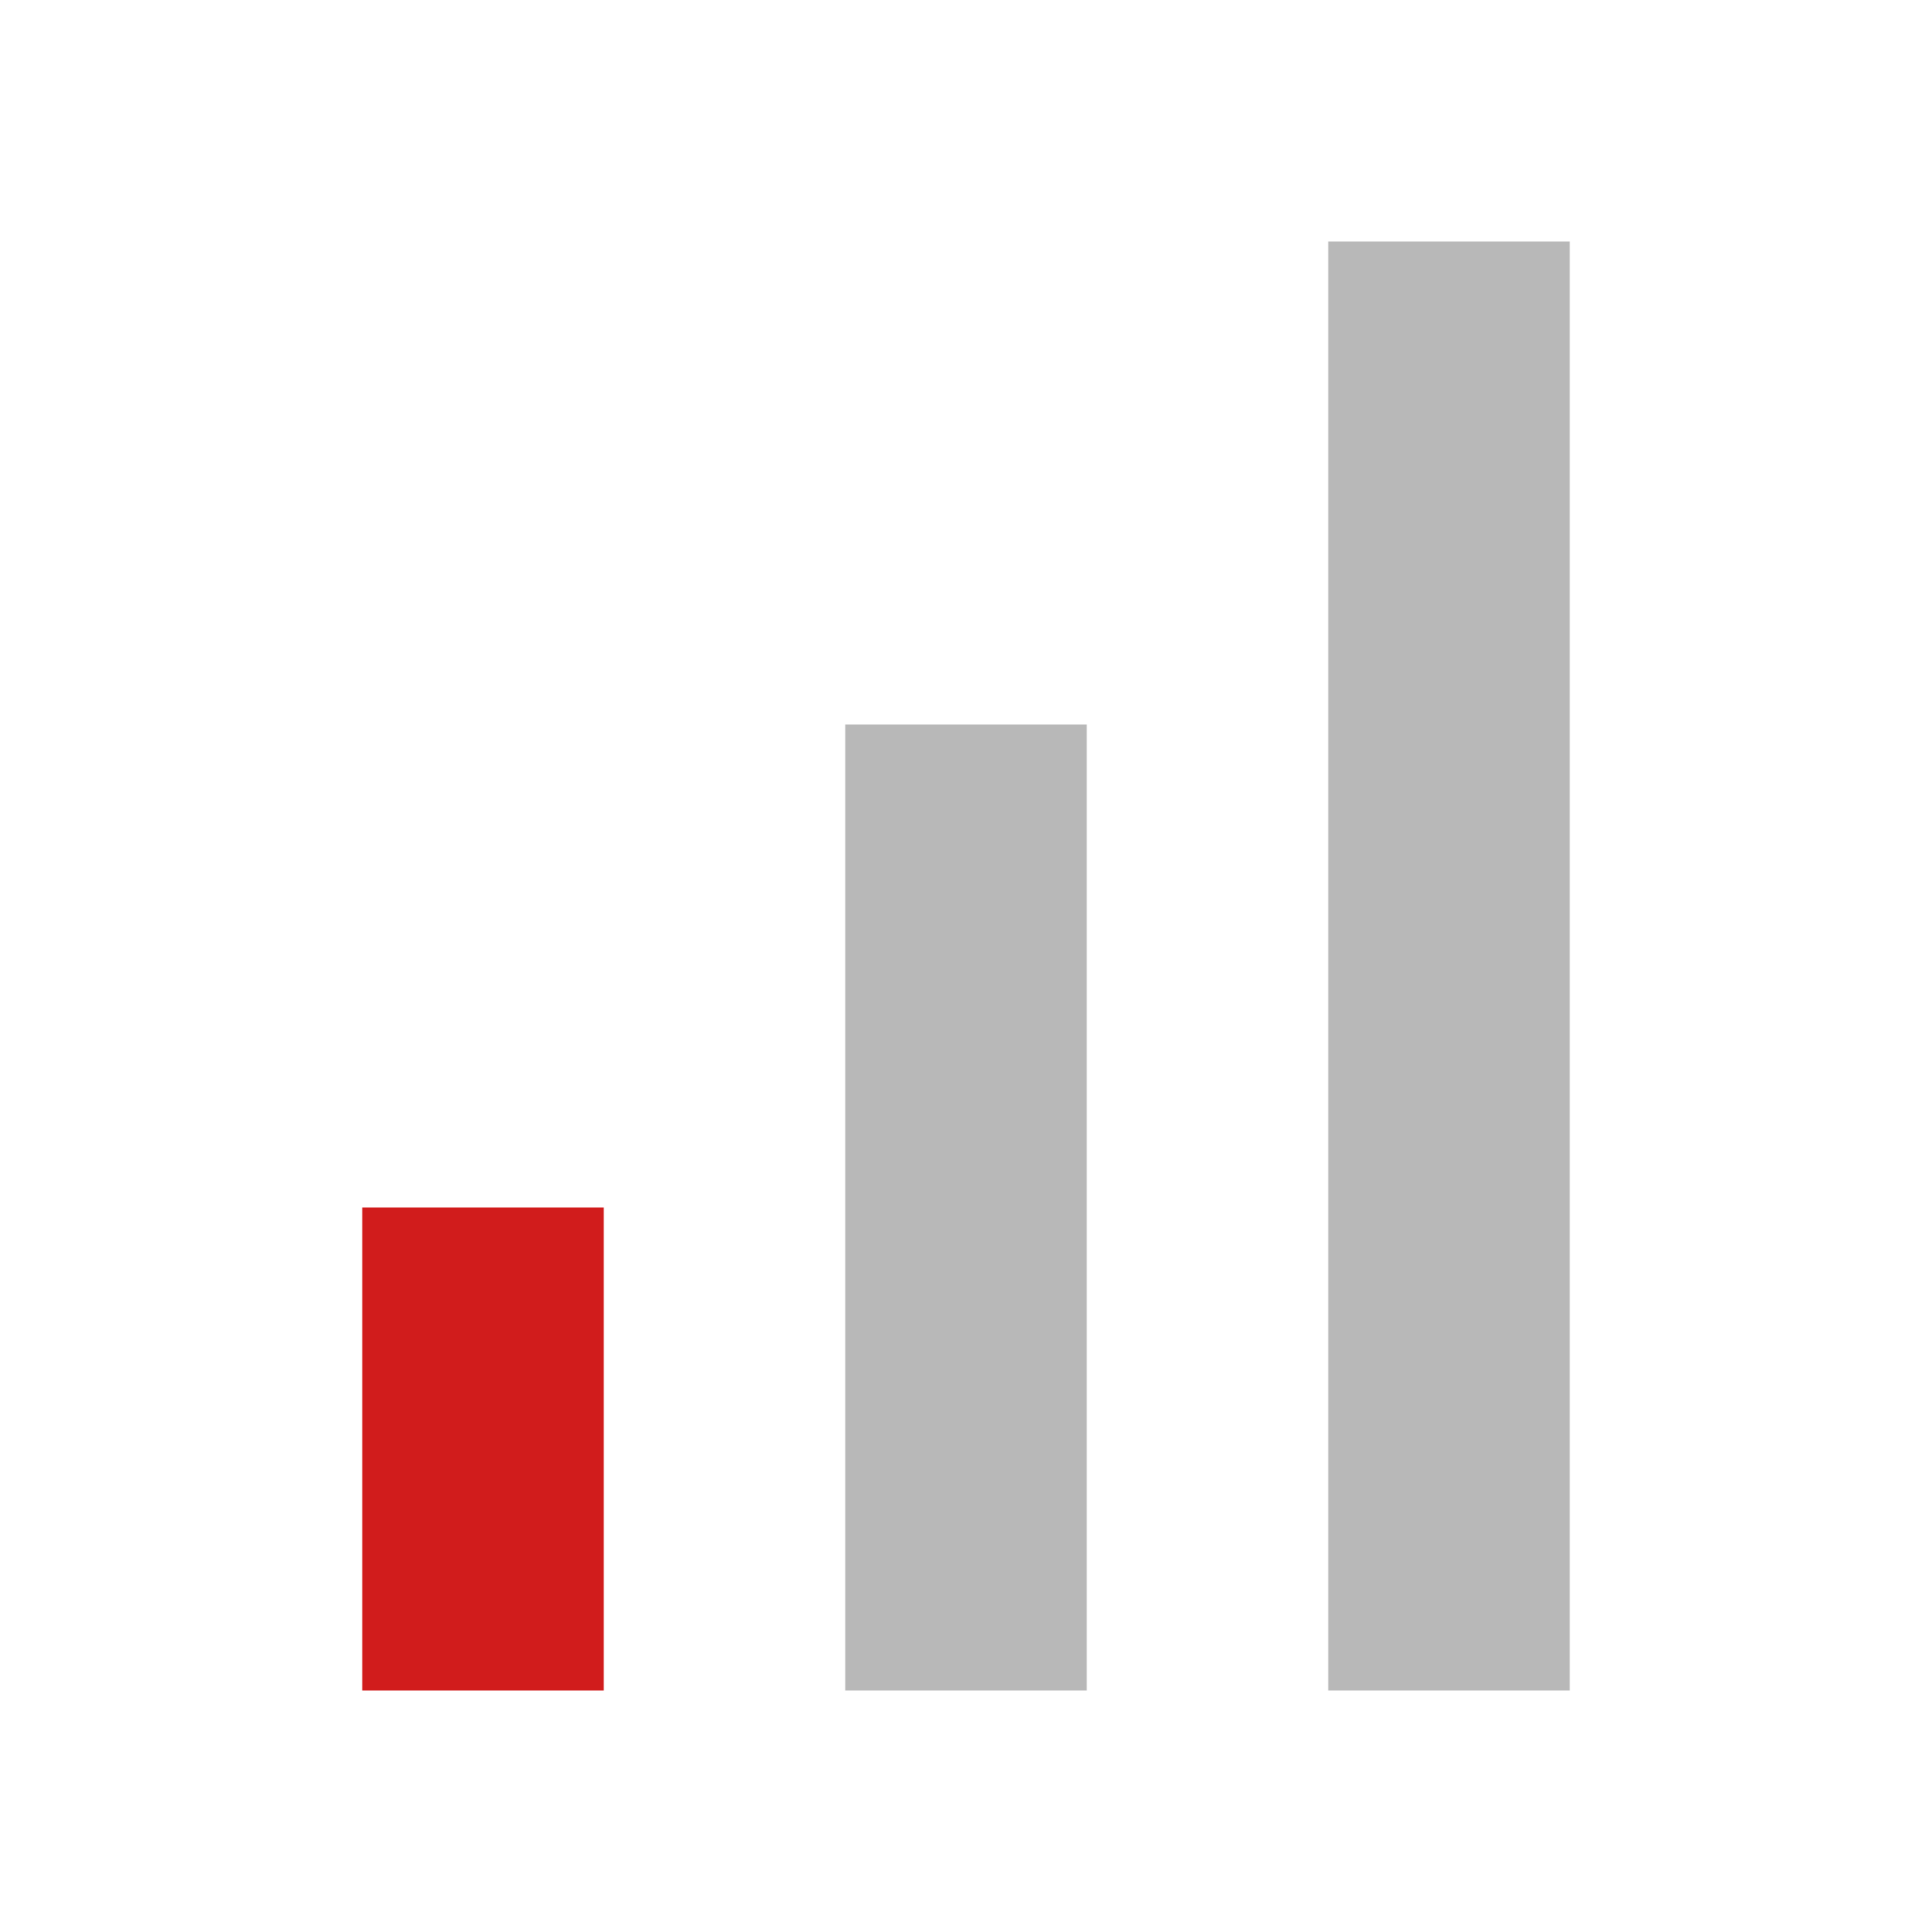
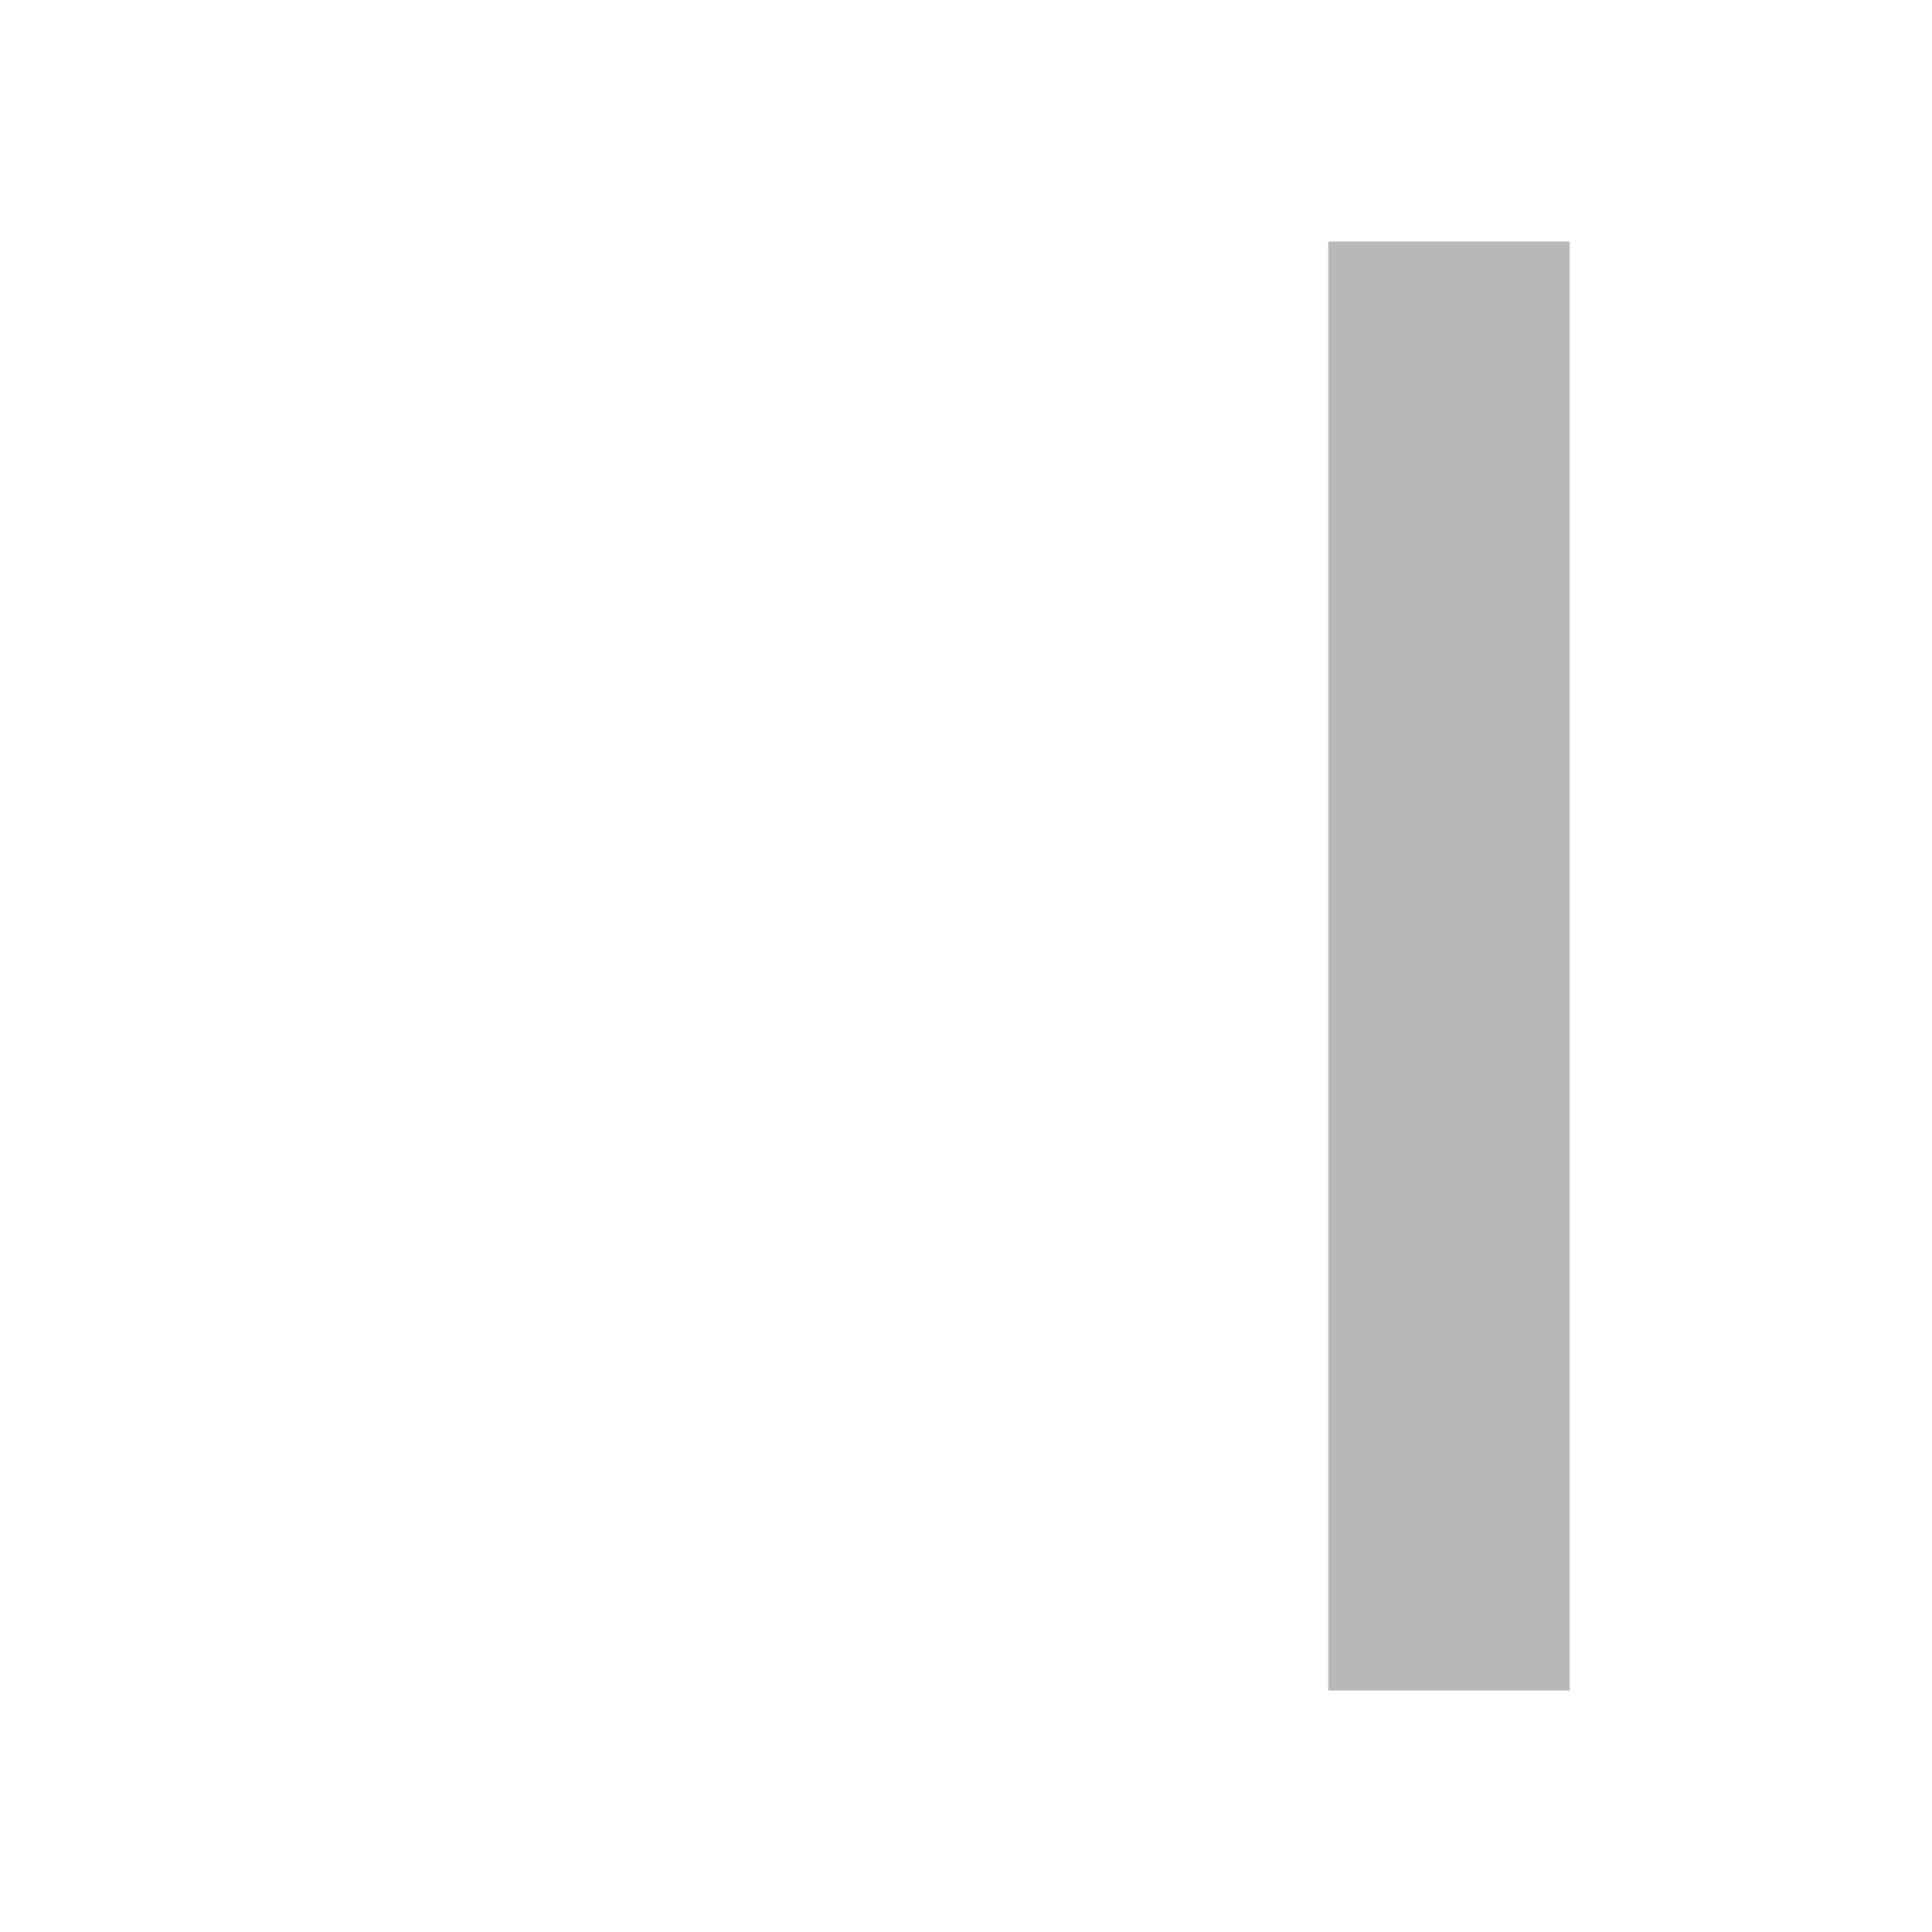
<svg xmlns="http://www.w3.org/2000/svg" version="1.1" x="0px" y="0px" viewBox="0 0 32 32" xml:space="preserve">
  <style type="text/css">
	.Red{fill:#D11C1C;}
	.Black{fill:#727272;}
	.st0{opacity:0.35;fill:#727272;}
	.st1{fill:#1177D7;}
	.st2{opacity:0.5;}
	.st3{fill:#727272;}
</style>
  <g id="Background">
-     <rect x="6" y="20" class="Red" width="4" height="8" />
    <g class="st2">
-       <rect x="14" y="12" class="Black" width="4" height="16" />
      <rect x="22" y="4" class="Black" width="4" height="24" />
    </g>
  </g>
  <g id="Layer_2">
</g>
</svg>